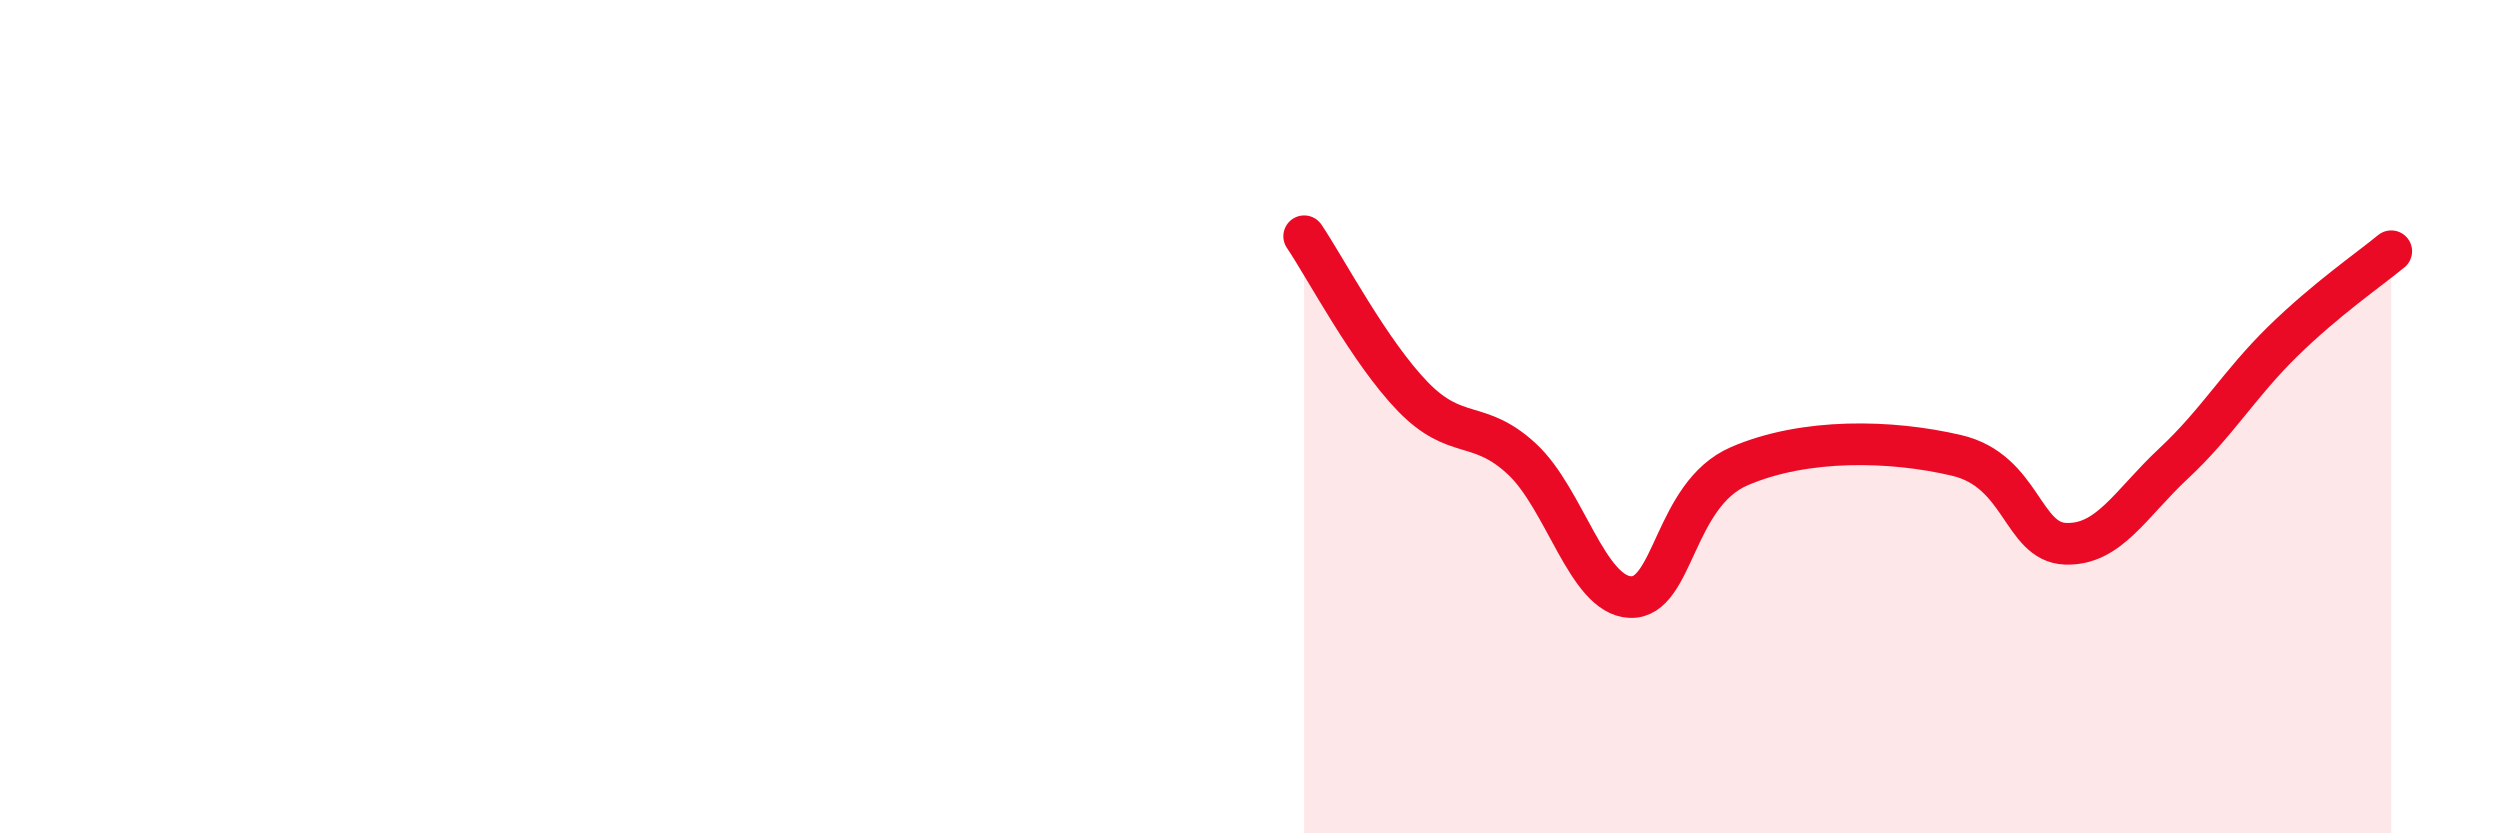
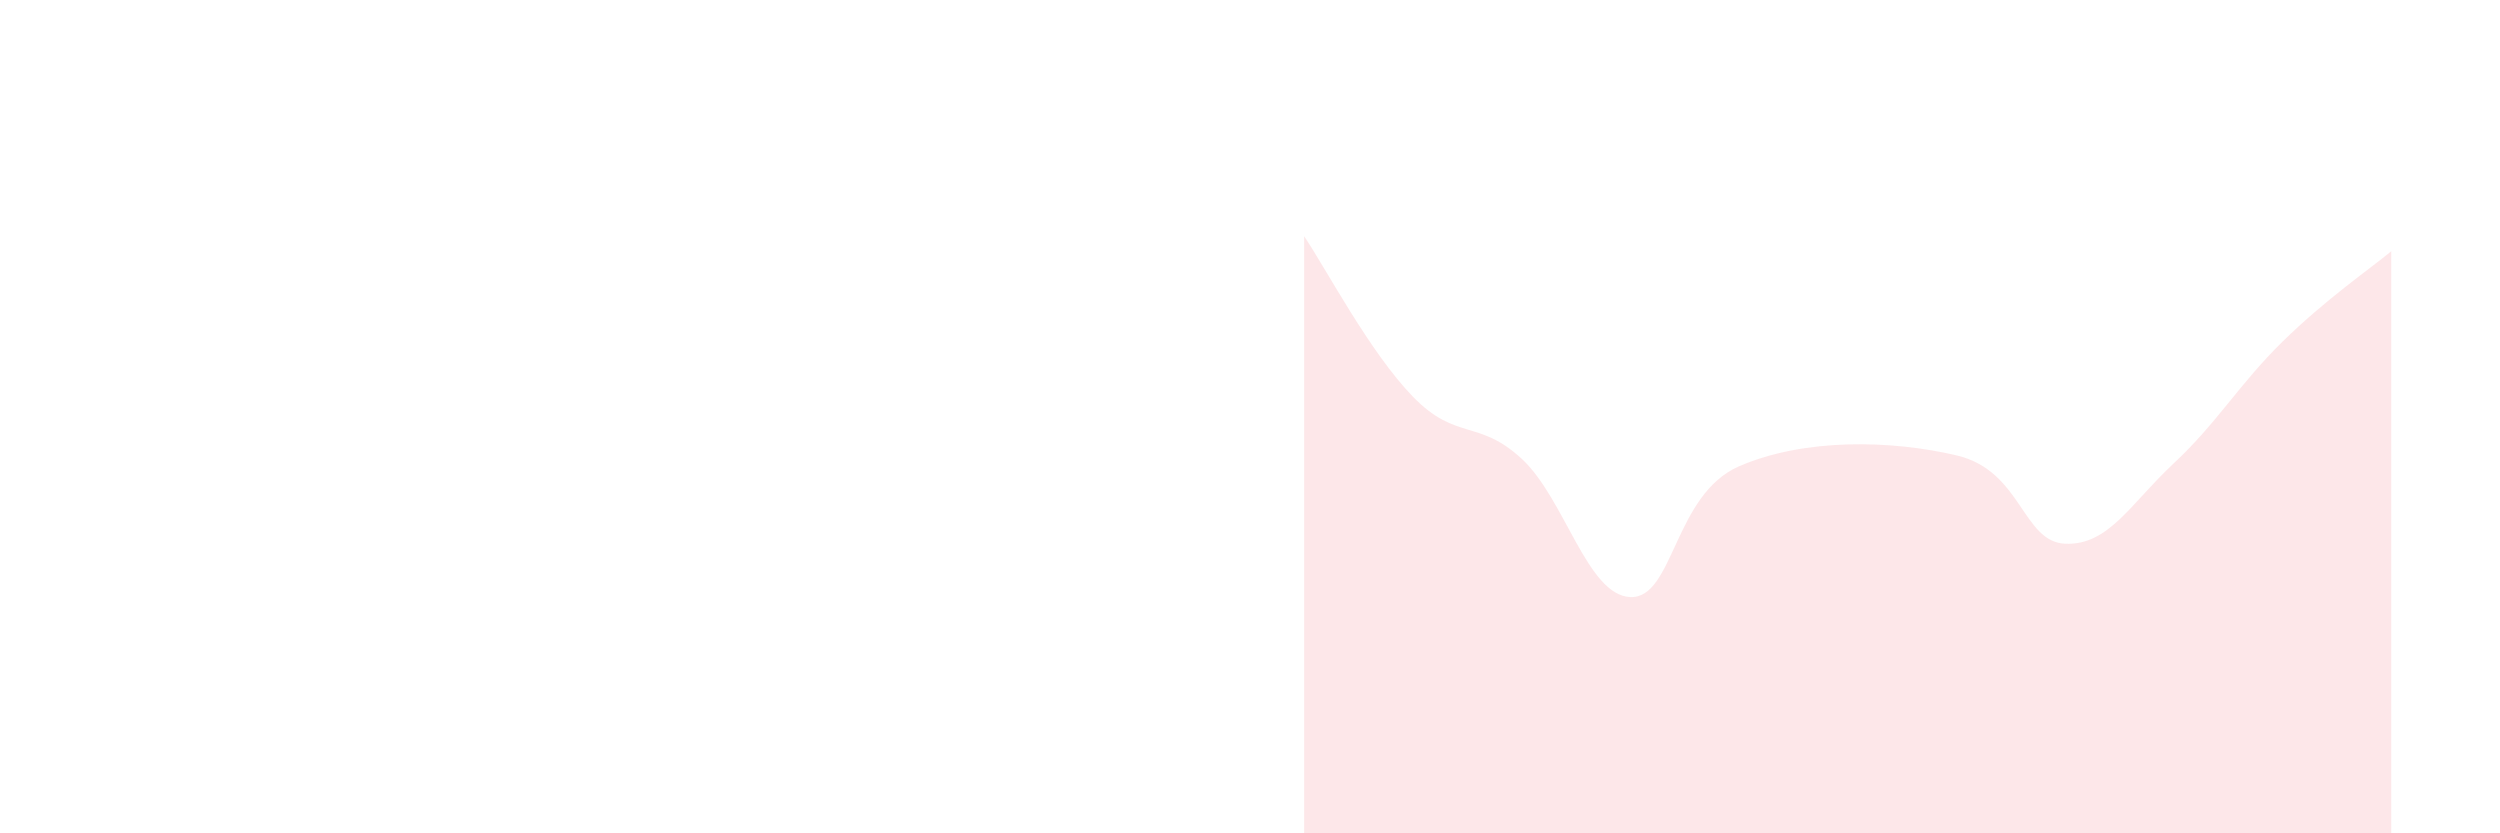
<svg xmlns="http://www.w3.org/2000/svg" width="60" height="20" viewBox="0 0 60 20">
  <path d="M 31.3,5.67 C 31.82,6.44 32.87,8.45 33.91,9.52 C 34.95,10.59 35.48,10.05 36.52,11.01 C 37.56,11.97 38.09,14.29 39.13,14.33 C 40.17,14.37 40.17,11.87 41.74,11.19 C 43.31,10.51 45.39,10.56 46.96,10.93 C 48.53,11.3 48.53,13.01 49.57,13.05 C 50.61,13.09 51.13,12.09 52.17,11.12 C 53.21,10.15 53.74,9.22 54.78,8.2 C 55.82,7.18 56.87,6.46 57.39,6.03L57.39 20L31.3 20Z" fill="#EB0A25" opacity="0.1" stroke-linecap="round" stroke-linejoin="round" />
-   <path d="M 31.3,5.67 C 31.82,6.44 32.87,8.45 33.91,9.52 C 34.95,10.59 35.48,10.05 36.52,11.01 C 37.56,11.97 38.09,14.29 39.13,14.33 C 40.17,14.37 40.17,11.87 41.74,11.19 C 43.31,10.51 45.39,10.56 46.96,10.93 C 48.53,11.3 48.53,13.01 49.57,13.05 C 50.61,13.09 51.13,12.09 52.17,11.12 C 53.21,10.15 53.74,9.22 54.78,8.2 C 55.82,7.18 56.87,6.46 57.39,6.03" stroke="#EB0A25" stroke-width="1" fill="none" stroke-linecap="round" stroke-linejoin="round" />
</svg>